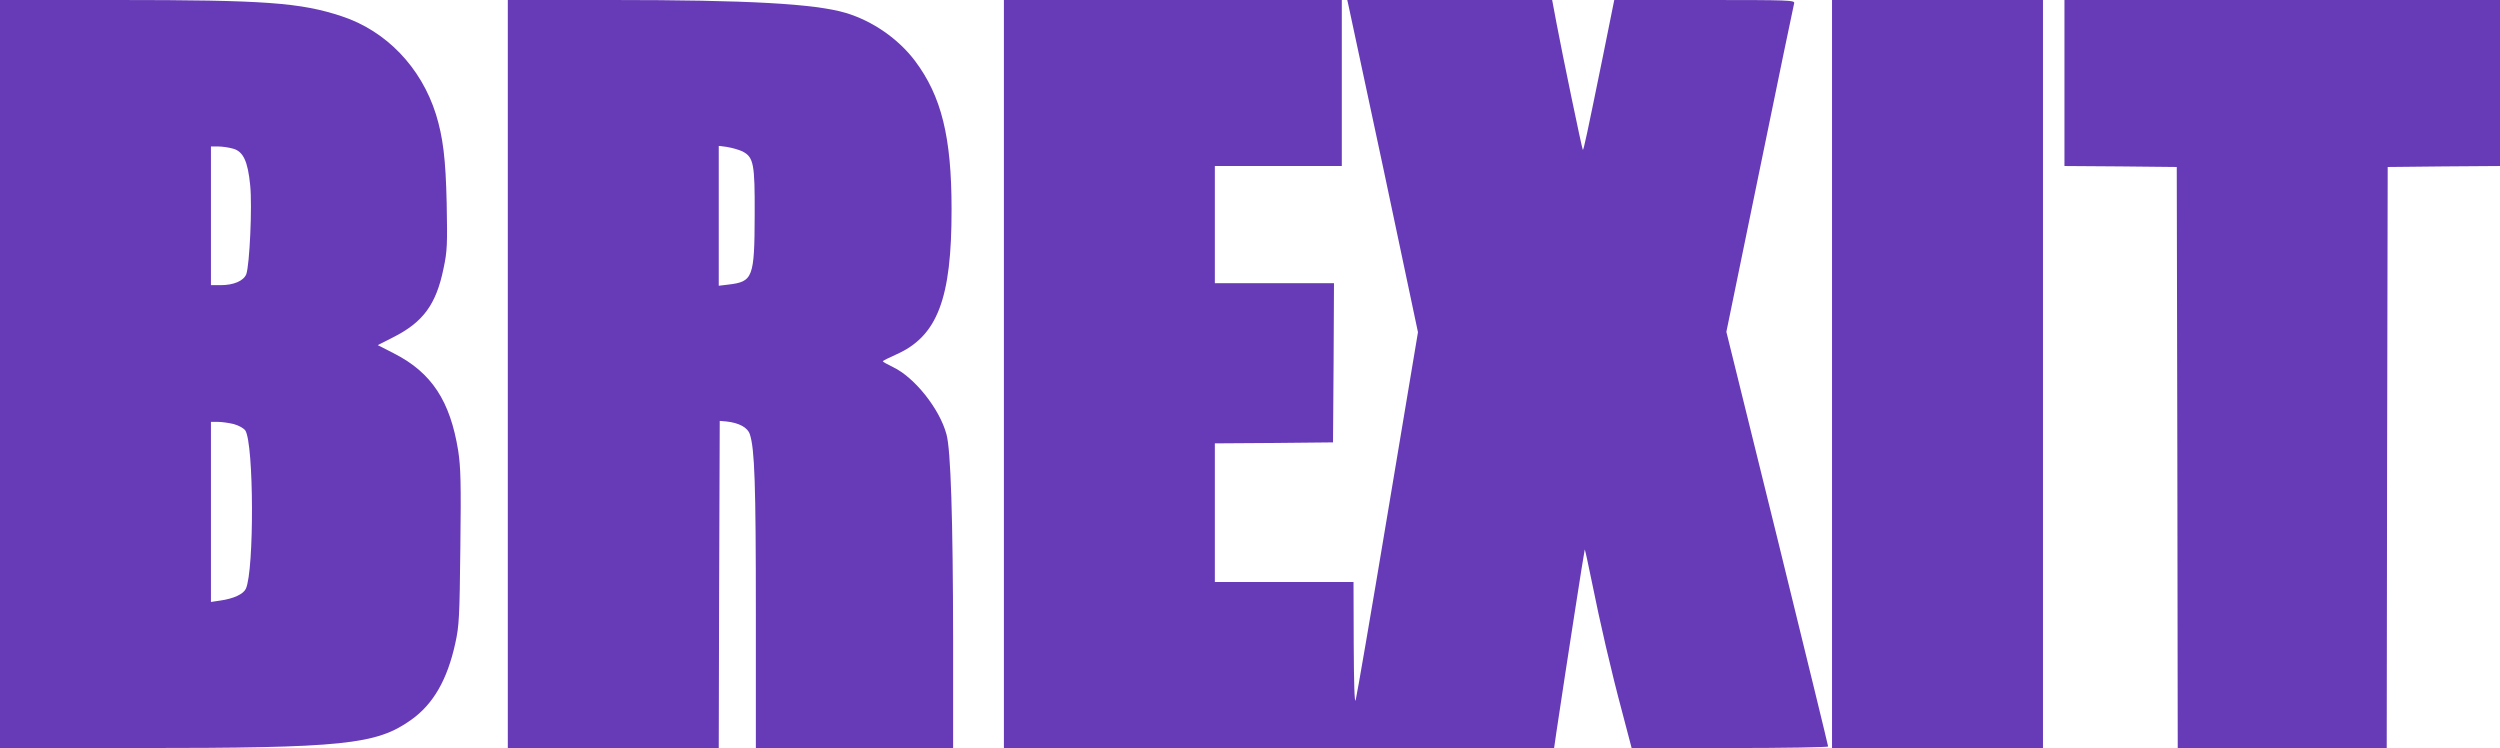
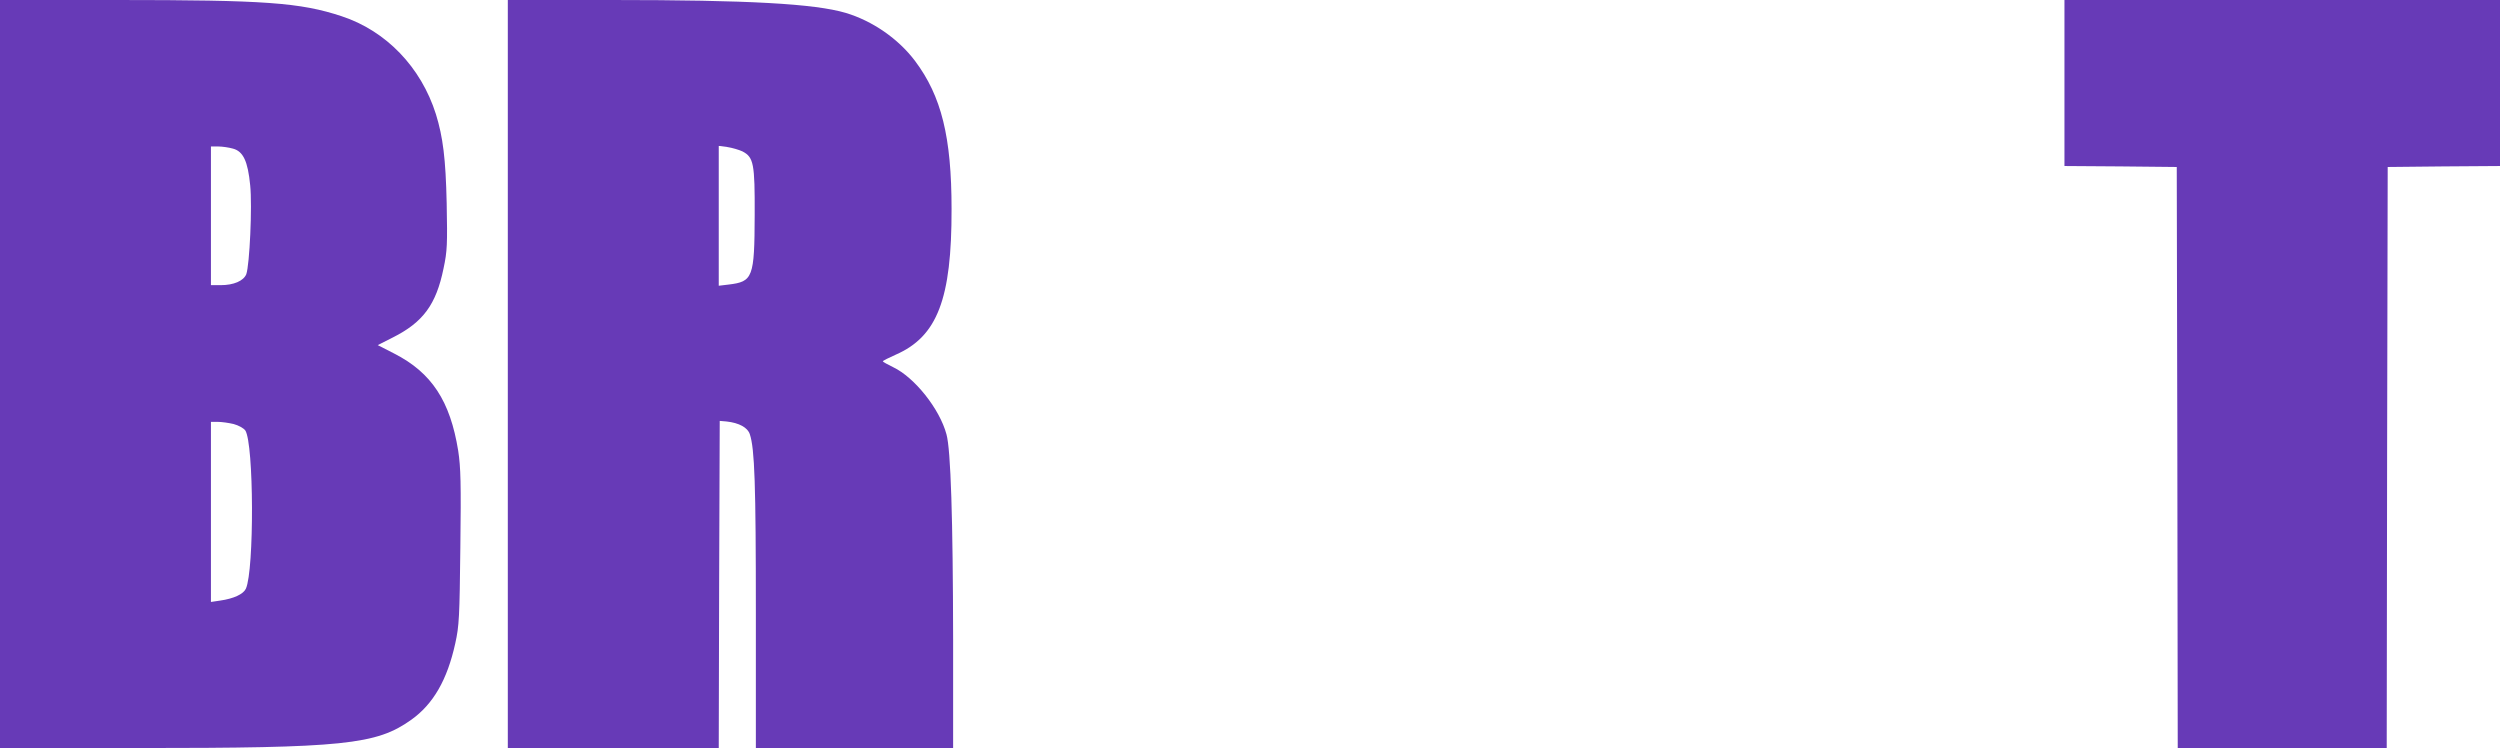
<svg xmlns="http://www.w3.org/2000/svg" version="1.0" width="1280pt" height="383pt" viewBox="0 0 1280 383" preserveAspectRatio="xMidYMid meet">
  <g transform="translate(0,383) scale(0.1,-0.1)" fill="#673ab7" stroke="none">
    <path d="M0 1915 l0 -1915 703 0 c1056 0 1224 17 1403 145 112 80 184 204 225 391 20 90 22 134 26 492 4 327 2 409 -11 494 -41 255 -136 400 -328 498 l-84 43 77 39 c155 78 222 168 260 354 19 89 20 123 16 334 -5 228 -19 338 -55 455 -76 241 -255 427 -483 502 -212 70 -393 83 -1151 83 l-598 0 0 -1915z m1193 1154 c52 -14 76 -64 88 -188 11 -106 -3 -407 -20 -455 -14 -34 -64 -56 -131 -56 l-50 0 0 355 0 355 38 0 c20 0 54 -5 75 -11z m3 -1410 c26 -7 51 -21 60 -33 44 -68 46 -714 3 -810 -13 -28 -62 -51 -132 -61 l-47 -7 0 461 0 461 36 0 c19 0 55 -5 80 -11z" />
    <path d="M2600 1915 l0 -1915 540 0 540 0 2 838 3 837 35 -3 c64 -7 108 -31 119 -65 25 -74 31 -257 31 -914 l0 -693 505 0 505 0 0 558 c-1 616 -12 969 -34 1048 -35 131 -164 292 -273 344 -29 14 -52 27 -53 30 0 3 30 18 66 34 213 93 287 285 286 746 0 369 -52 578 -187 758 -86 114 -218 205 -355 246 -159 47 -498 66 -1197 66 l-533 0 0 -1915z m1201 1140 c58 -30 64 -63 63 -325 -1 -322 -9 -342 -134 -357 l-50 -6 0 358 0 358 45 -6 c25 -4 59 -14 76 -22z" />
-     <path d="M5140 1915 l0 -1915 1408 0 1409 0 12 83 c52 348 143 932 145 934 1 1 17 -71 35 -160 43 -214 99 -458 158 -678 l47 -179 503 0 c277 0 503 4 503 8 0 5 -117 484 -260 1066 l-261 1057 171 832 c94 458 173 840 176 850 5 16 -21 17 -458 17 l-463 0 -58 -288 c-83 -407 -99 -483 -103 -479 -4 4 -105 490 -135 650 l-22 117 -525 0 -524 0 5 -22 c3 -13 85 -396 182 -851 l175 -828 -155 -927 c-85 -510 -159 -940 -164 -957 -6 -19 -9 85 -10 288 l-1 317 -355 0 -355 0 0 355 0 355 303 2 302 3 3 408 2 407 -305 0 -305 0 0 300 0 300 325 0 325 0 0 425 0 425 -865 0 -865 0 0 -1915z" />
-     <path d="M9380 1915 l0 -1915 540 0 540 0 0 1915 0 1915 -540 0 -540 0 0 -1915z" />
+     <path d="M9380 1915 z" />
    <path d="M10570 3405 l0 -425 288 -2 287 -3 3 -1487 2 -1488 535 0 535 0 2 1488 3 1487 288 3 287 2 0 425 0 425 -1115 0 -1115 0 0 -425z" />
  </g>
</svg>